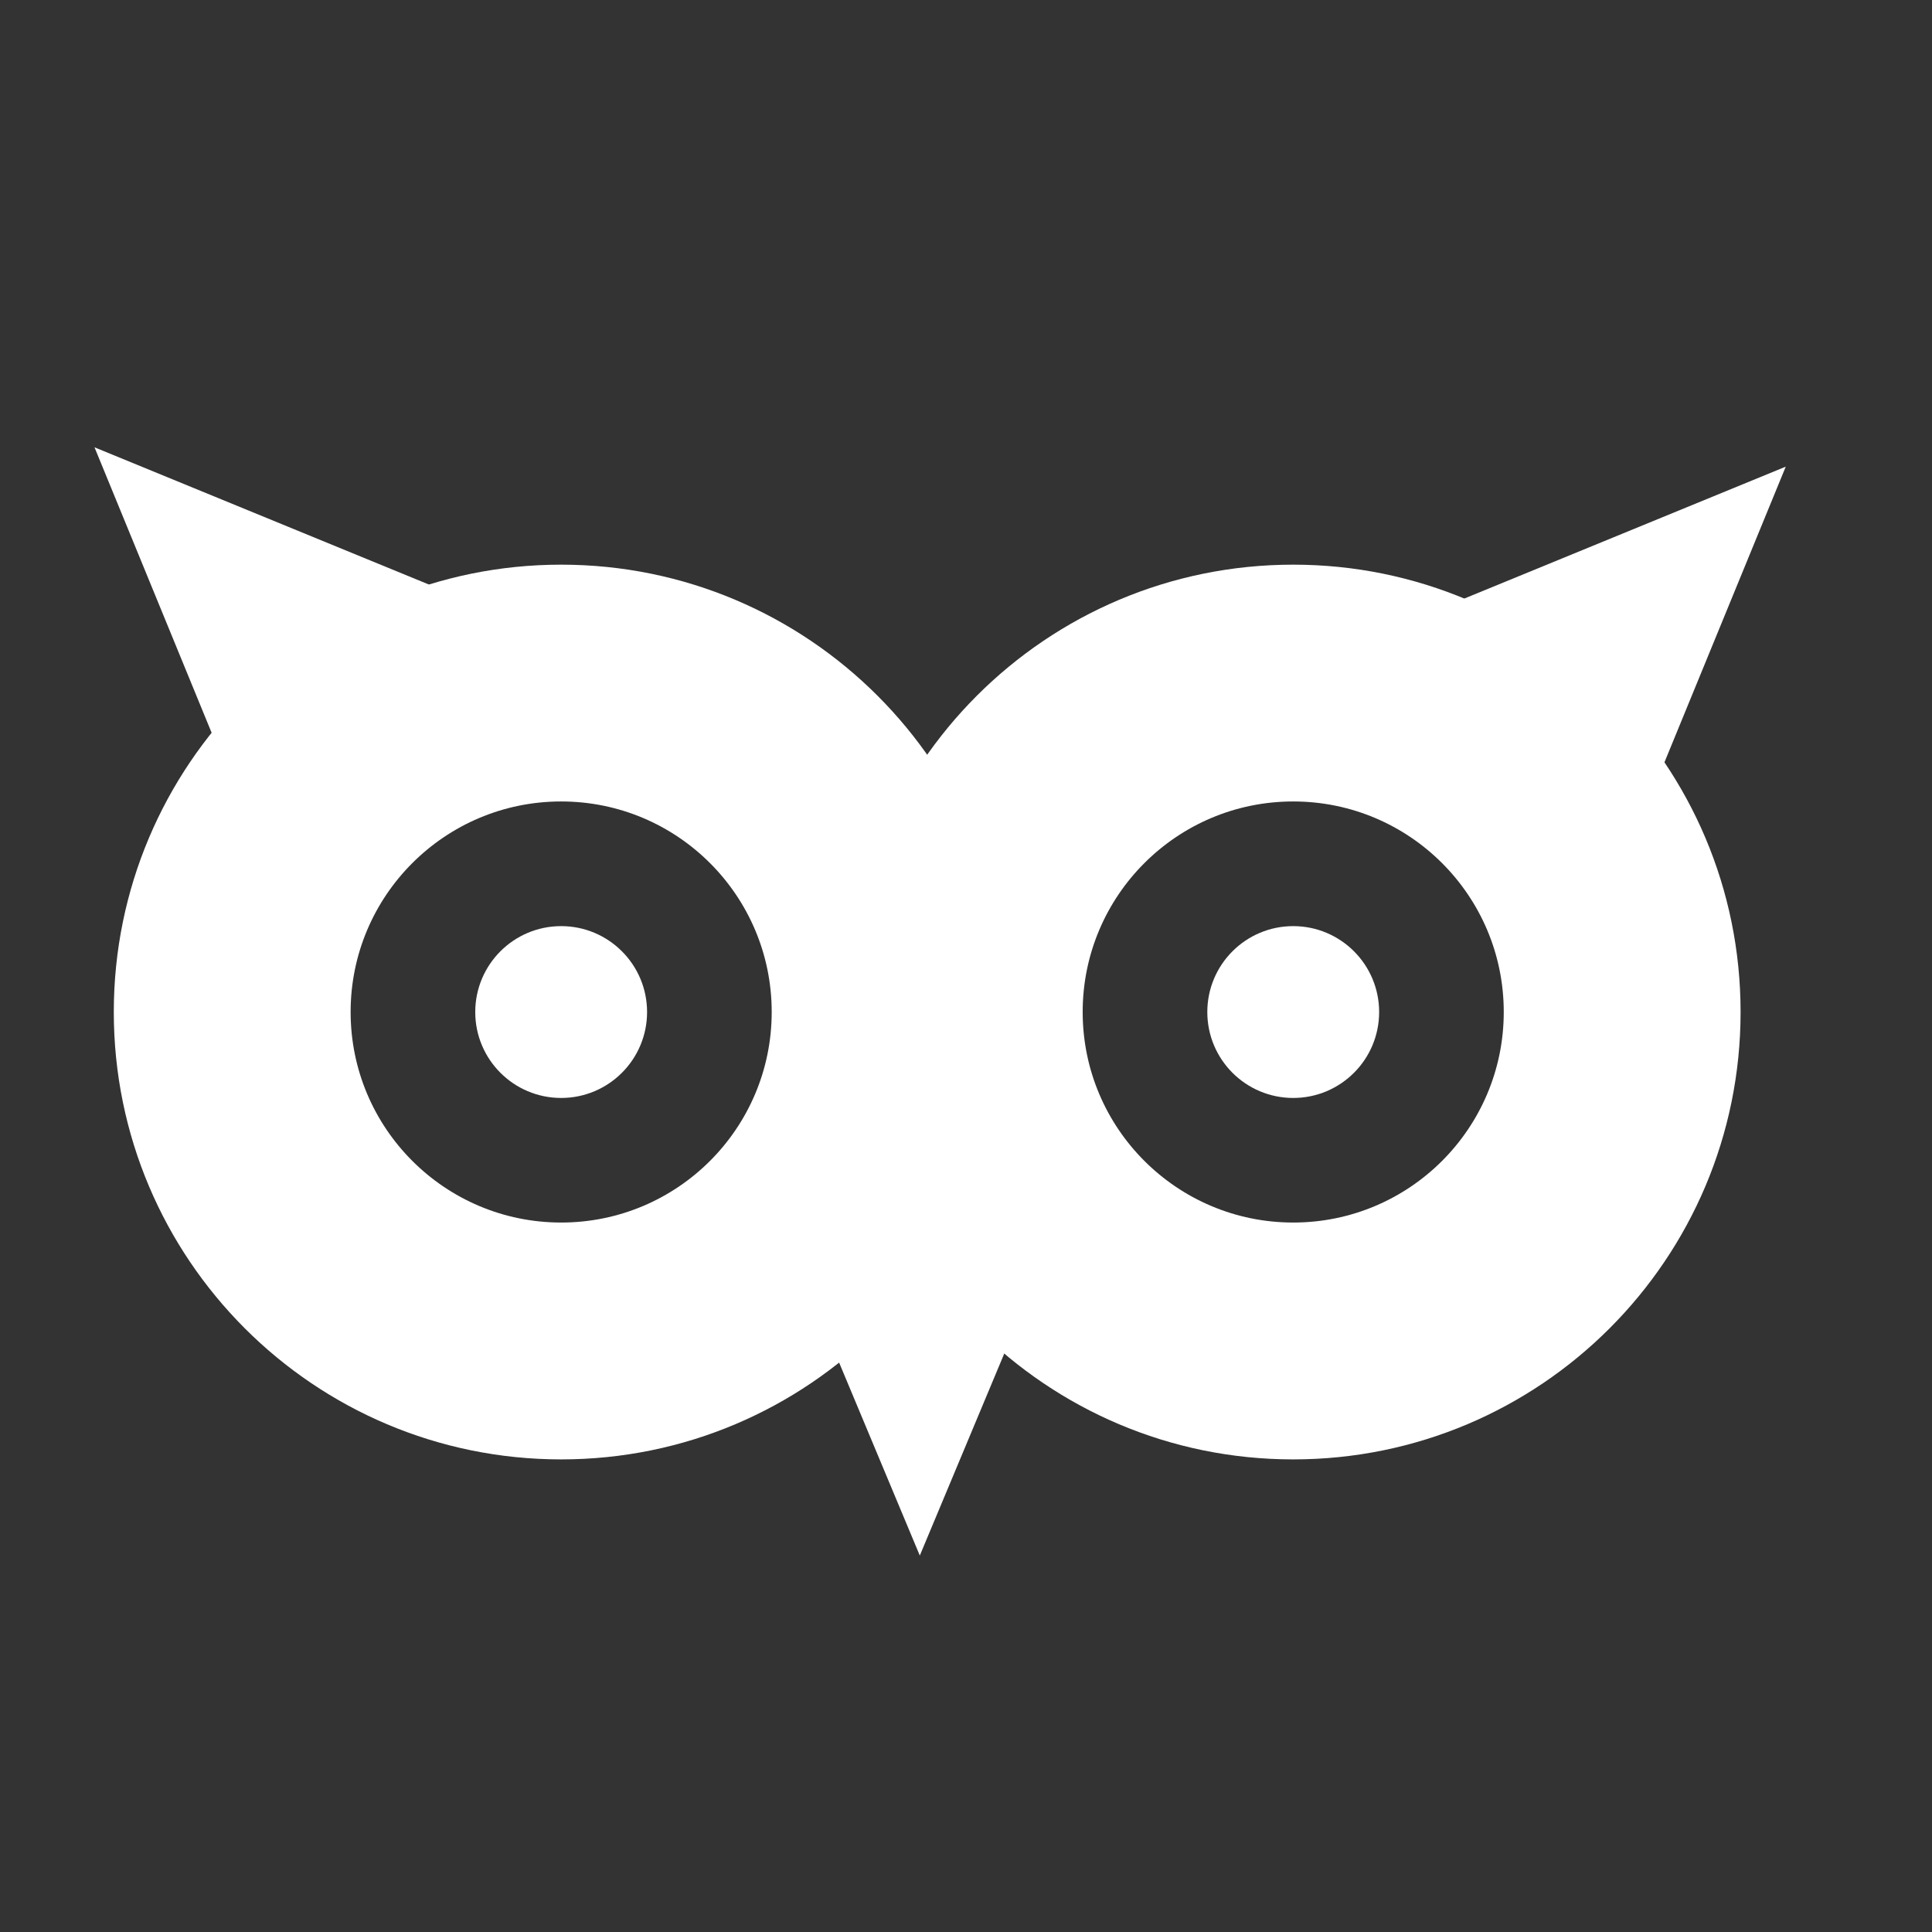
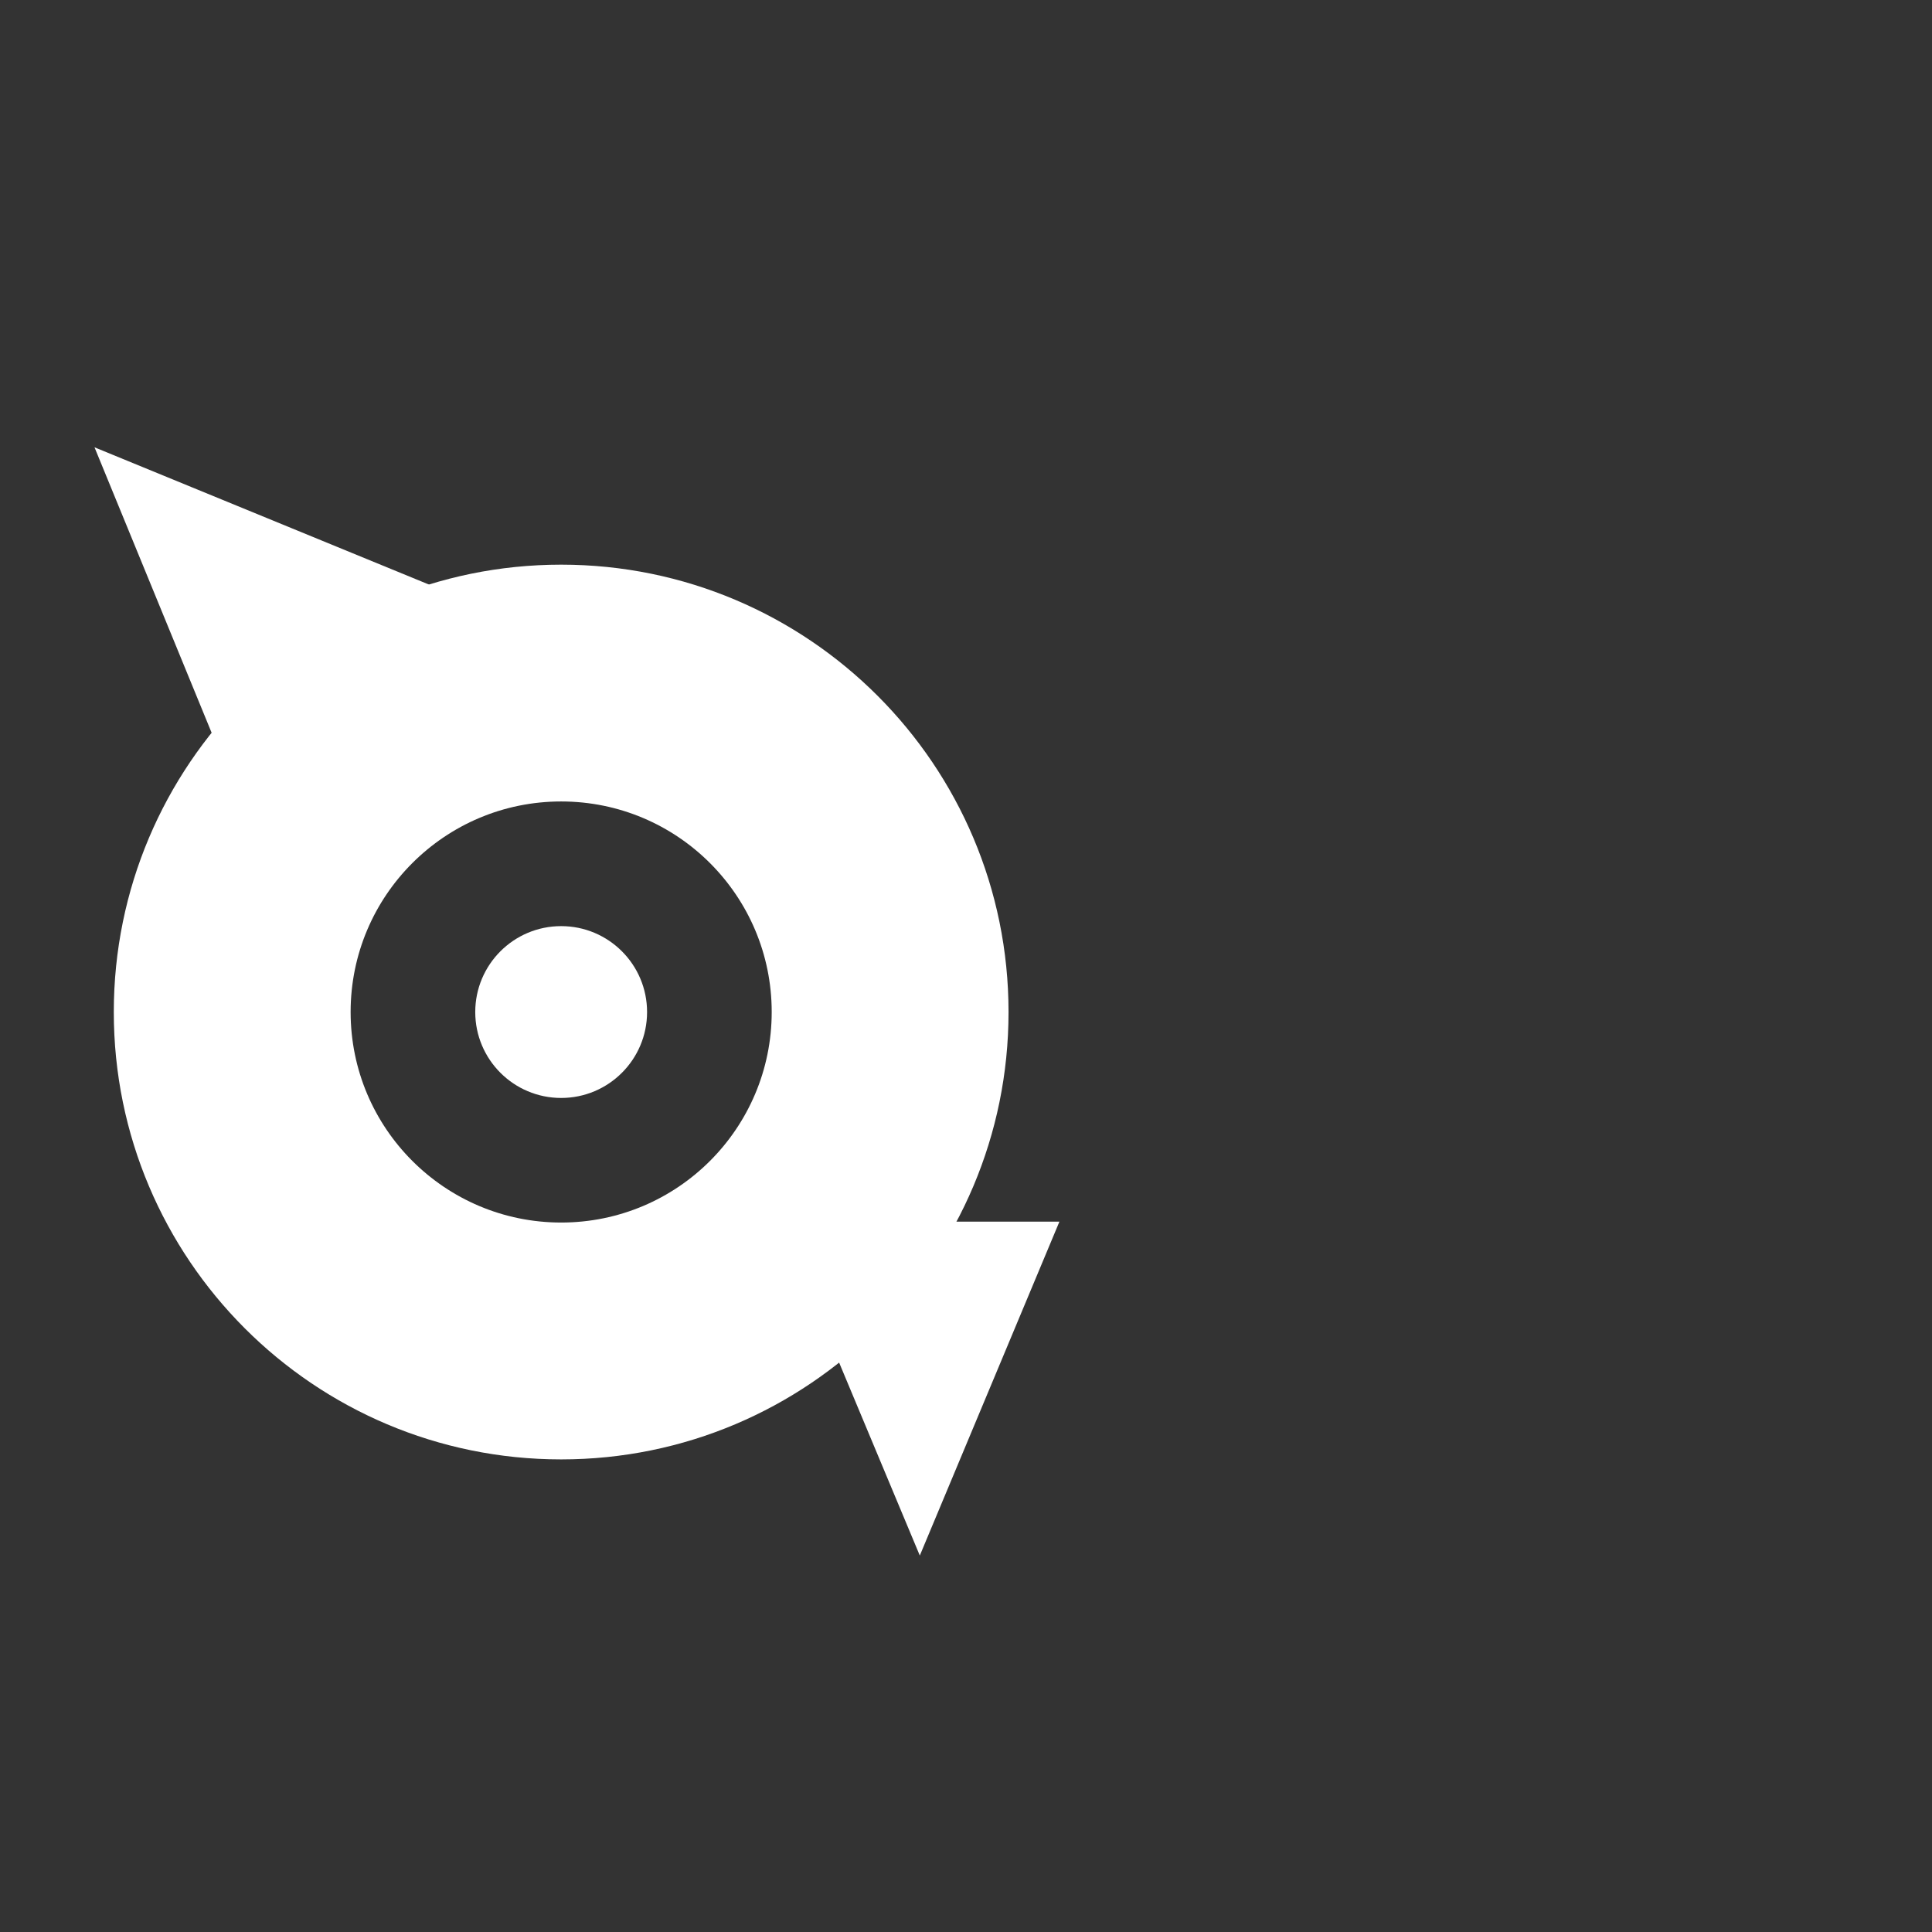
<svg xmlns="http://www.w3.org/2000/svg" width="1200pt" height="1200pt" version="1.1" viewBox="0 0 1200 1200">
  <rect x="0" y="0" width="1200" height="1200" fill="#333333" stroke="none" />
  <g fill="#fff">
    <path d="m348.55 350.72c-153.47 0-277.87 124.4-277.87 277.87 0 153.46 124.4 277.87 277.87 277.87s277.87-124.4 277.87-277.87c0.004-153.46-124.4-277.87-277.87-277.87zm0 408.62c-72.215 0-130.77-58.547-130.77-130.77 0-72.215 58.547-130.77 130.77-130.77 72.215 0 130.77 58.547 130.77 130.77 0 72.23-58.547 130.77-130.77 130.77z" />
    <path d="m401.91 628.6c0 29.469-23.891 53.363-53.363 53.363-29.473 0-53.363-23.895-53.363-53.363 0-29.473 23.891-53.367 53.363-53.367 29.473 0 53.363 23.895 53.363 53.367" />
-     <path d="m803.24 350.72c-153.47 0-277.87 124.4-277.87 277.87 0 153.46 124.4 277.87 277.87 277.87s277.87-124.4 277.87-277.87c0.004-153.46-124.4-277.87-277.87-277.87zm0 408.62c-72.215 0-130.77-58.547-130.77-130.77 0-72.215 58.547-130.77 130.77-130.77 72.215 0 130.77 58.547 130.77 130.77 0 72.23-58.535 130.77-130.77 130.77z" />
-     <path d="m856.61 628.6c0 29.469-23.895 53.363-53.367 53.363-29.469 0-53.363-23.895-53.363-53.363 0-29.473 23.895-53.367 53.363-53.367 29.473 0 53.367 23.895 53.367 53.367" />
    <path d="m144.04 485.83-85.344-208 207.98 85.344z" />
-     <path d="m901.19 375.18 207.98-85.344-85.344 208z" />
    <path d="m658.03 758.77-86.723 207.41-86.723-207.41z" />
  </g>
</svg>